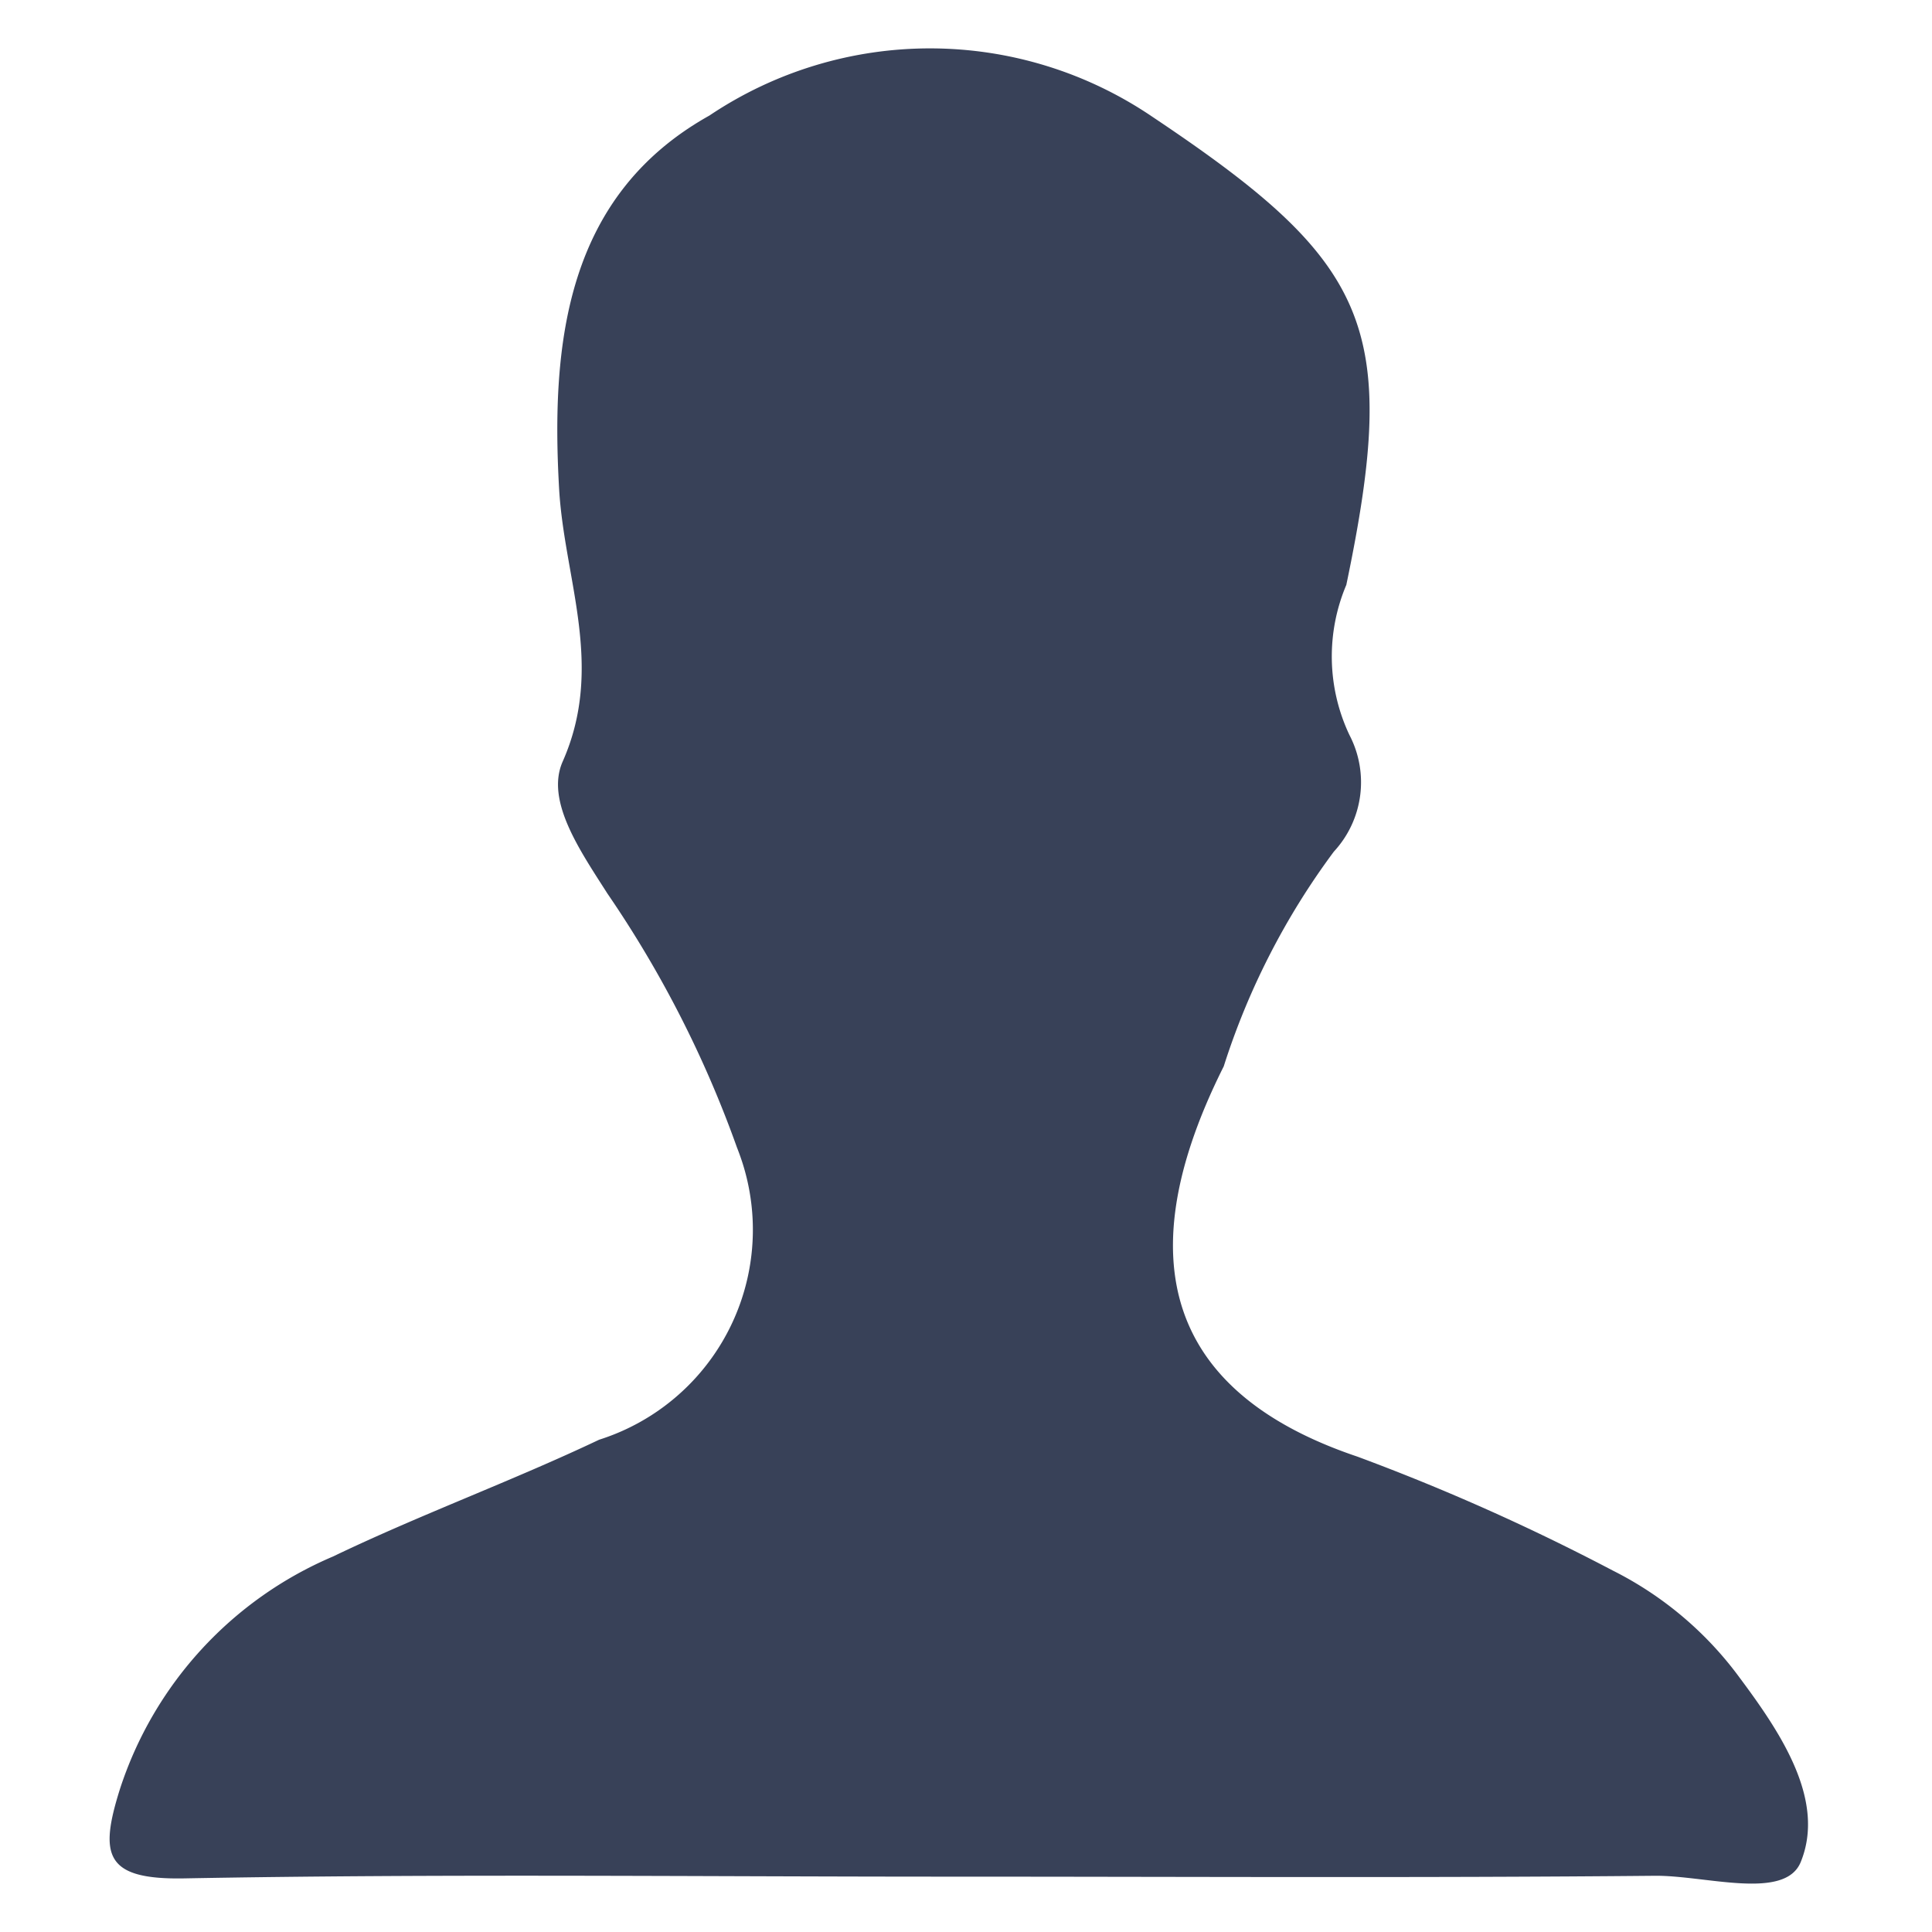
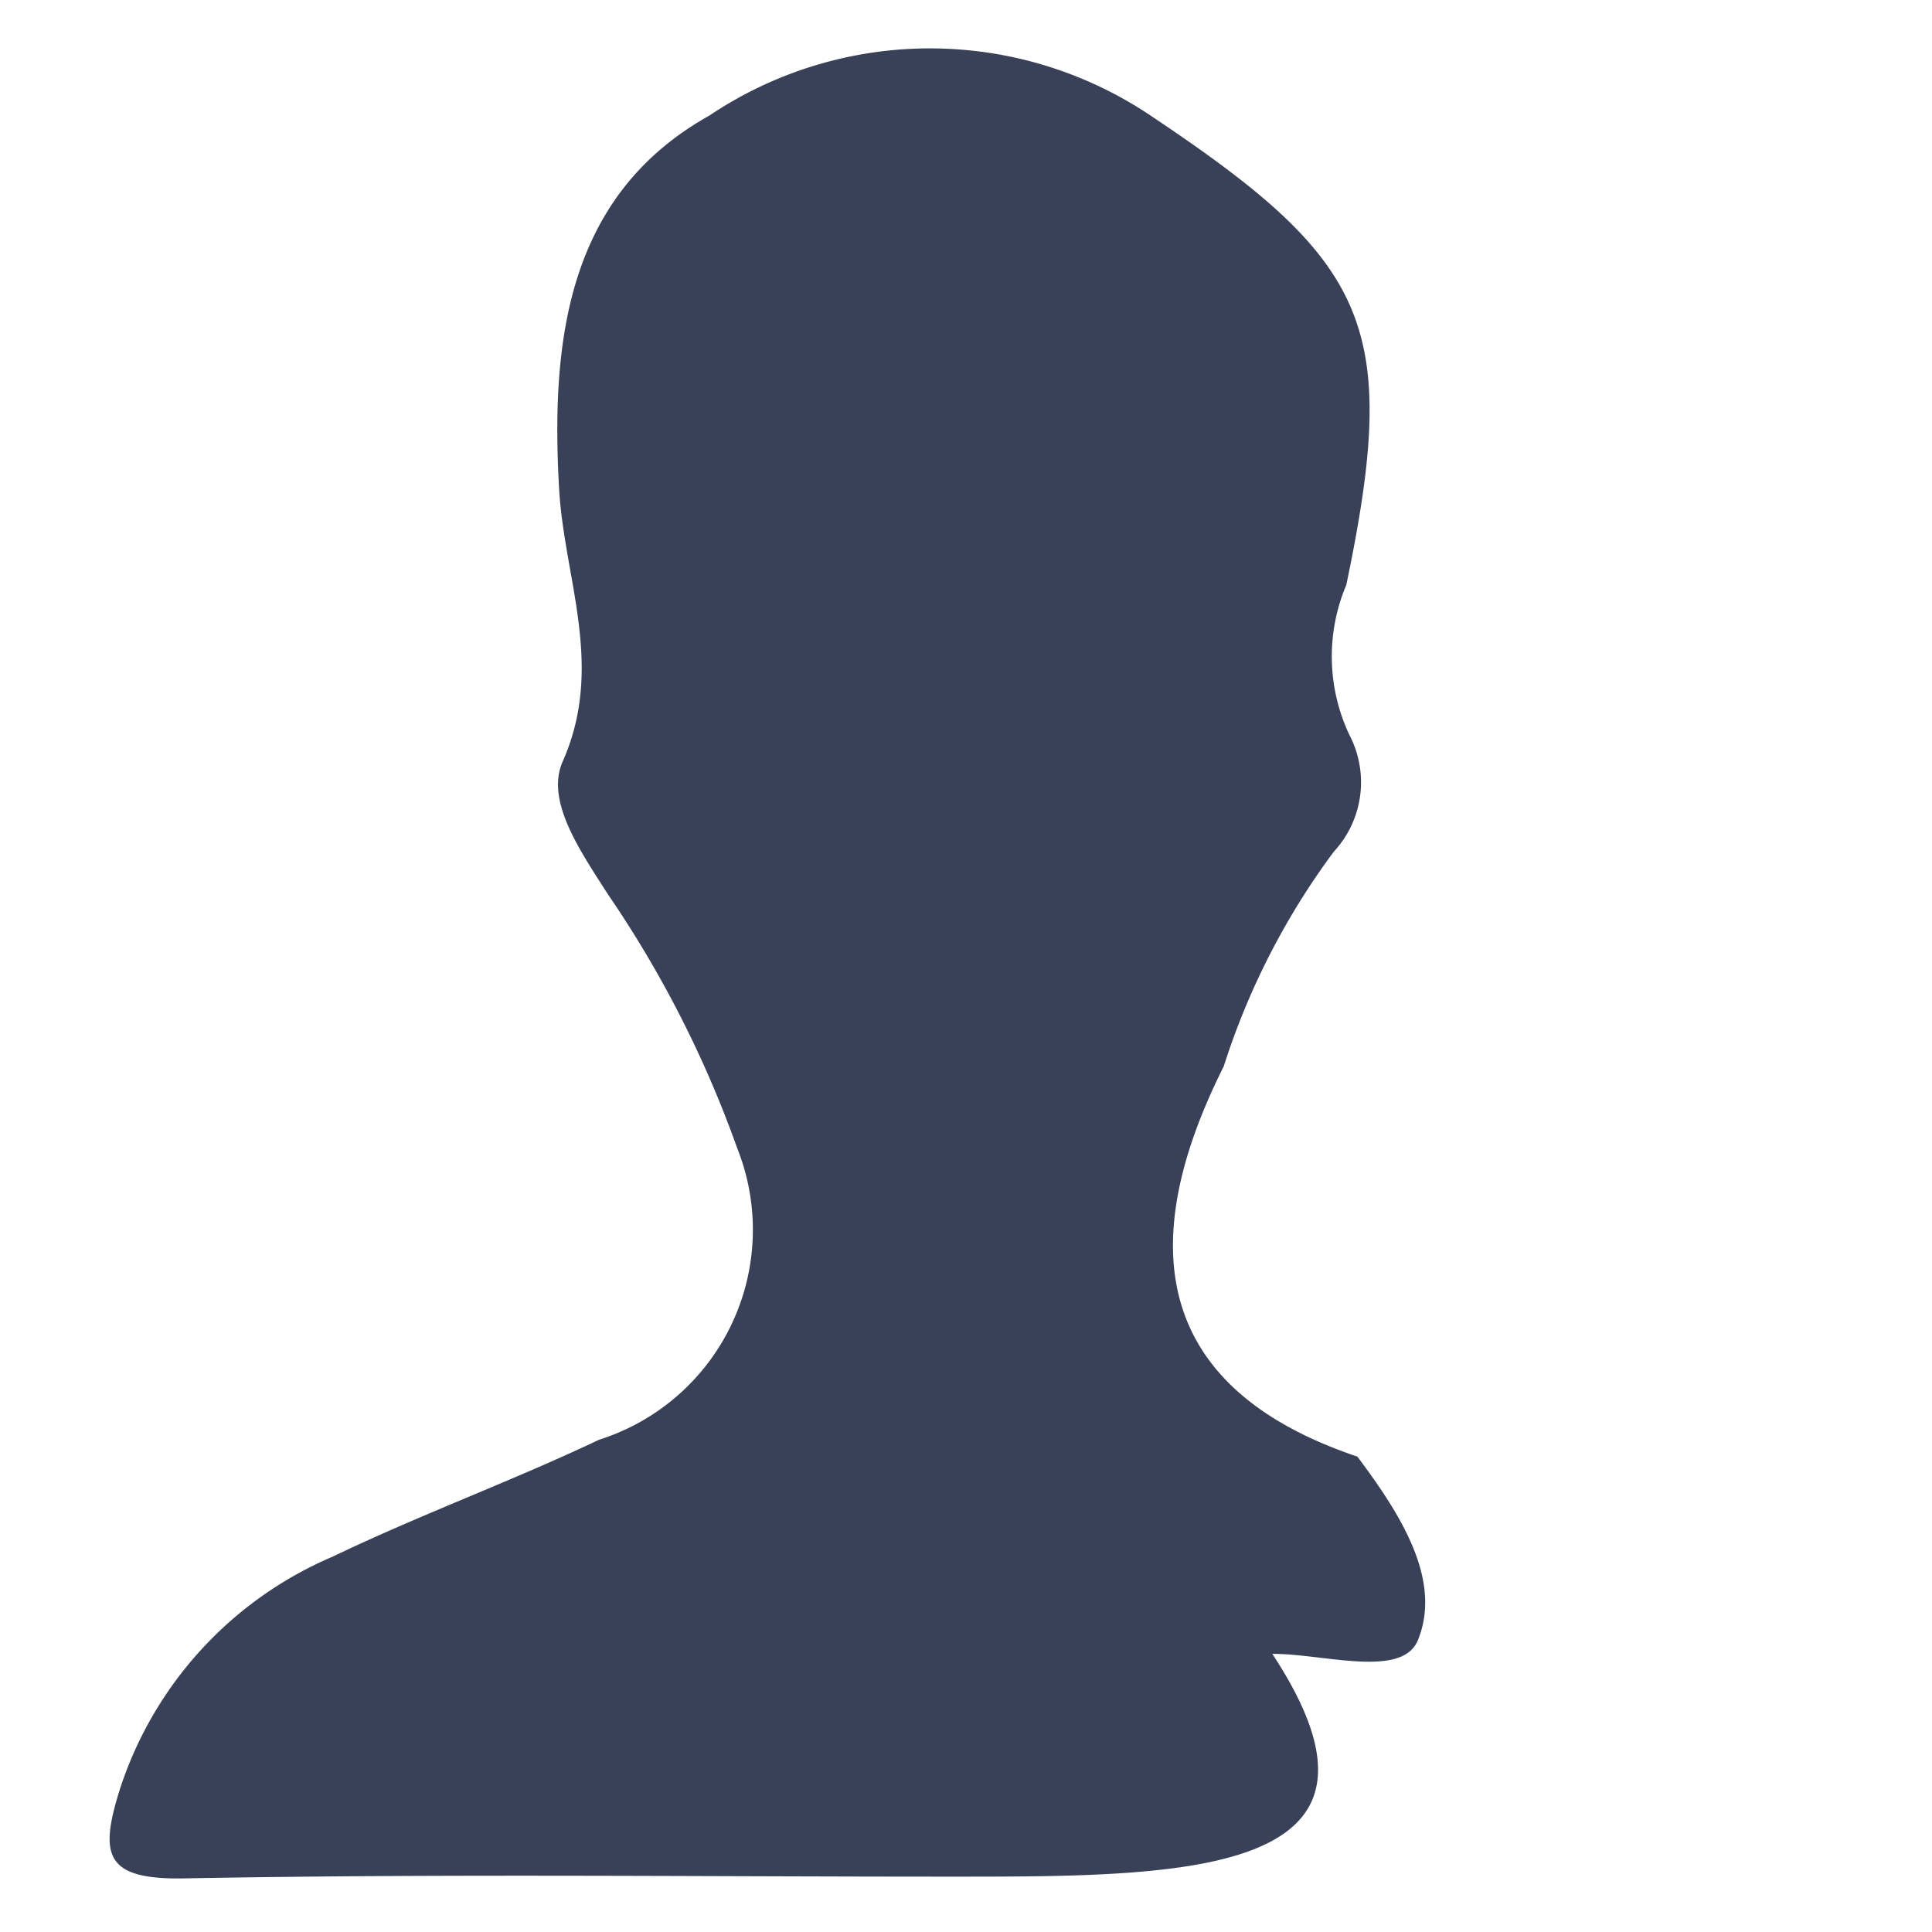
<svg xmlns="http://www.w3.org/2000/svg" id="Layer_1" data-name="Layer 1" width="20" height="20" viewBox="0 0 20 20">
  <defs>
    <style>.cls-1{fill:#384158;}</style>
  </defs>
-   <path id="User" class="cls-1" d="M9.813,19.427c-2.635,0-5.271-.031-7.906.018-.823.015-.881-.241-.665-.926a3.937,3.937,0,0,1,2.205-2.406c.903-.434,1.851-.78,2.755-1.209A2.28,2.28,0,0,0,7.687,12.041q-.027-.084-.059-.165A11.46,11.46,0,0,0,6.288,9.25c-.285-.447-.643-.961-.463-1.367.437-.987.017-1.886-.037-2.821-.087-1.528.079-3.04,1.556-3.866a4.097,4.097,0,0,1,4.587.014c2.251,1.505,2.565,2.168,2.006,4.845A1.9,1.9,0,0,0,13.97,7.61a1.057,1.057,0,0,1-.162,1.206,7.581,7.581,0,0,0-1.14,2.223c-1.14,2.271-.31,3.47,1.384,4.04a22.447,22.447,0,0,1,2.643,1.179,3.669,3.669,0,0,1,1.32,1.118c.425.57.886,1.264.626,1.9-.164.401-.985.138-1.507.142C14.697,19.441,12.255,19.427,9.813,19.427Z" />
+   <path id="User" class="cls-1" d="M9.813,19.427c-2.635,0-5.271-.031-7.906.018-.823.015-.881-.241-.665-.926a3.937,3.937,0,0,1,2.205-2.406c.903-.434,1.851-.78,2.755-1.209A2.28,2.28,0,0,0,7.687,12.041q-.027-.084-.059-.165A11.46,11.46,0,0,0,6.288,9.25c-.285-.447-.643-.961-.463-1.367.437-.987.017-1.886-.037-2.821-.087-1.528.079-3.04,1.556-3.866a4.097,4.097,0,0,1,4.587.014c2.251,1.505,2.565,2.168,2.006,4.845A1.9,1.9,0,0,0,13.97,7.61a1.057,1.057,0,0,1-.162,1.206,7.581,7.581,0,0,0-1.14,2.223c-1.14,2.271-.31,3.47,1.384,4.04c.425.57.886,1.264.626,1.9-.164.401-.985.138-1.507.142C14.697,19.441,12.255,19.427,9.813,19.427Z" />
</svg>